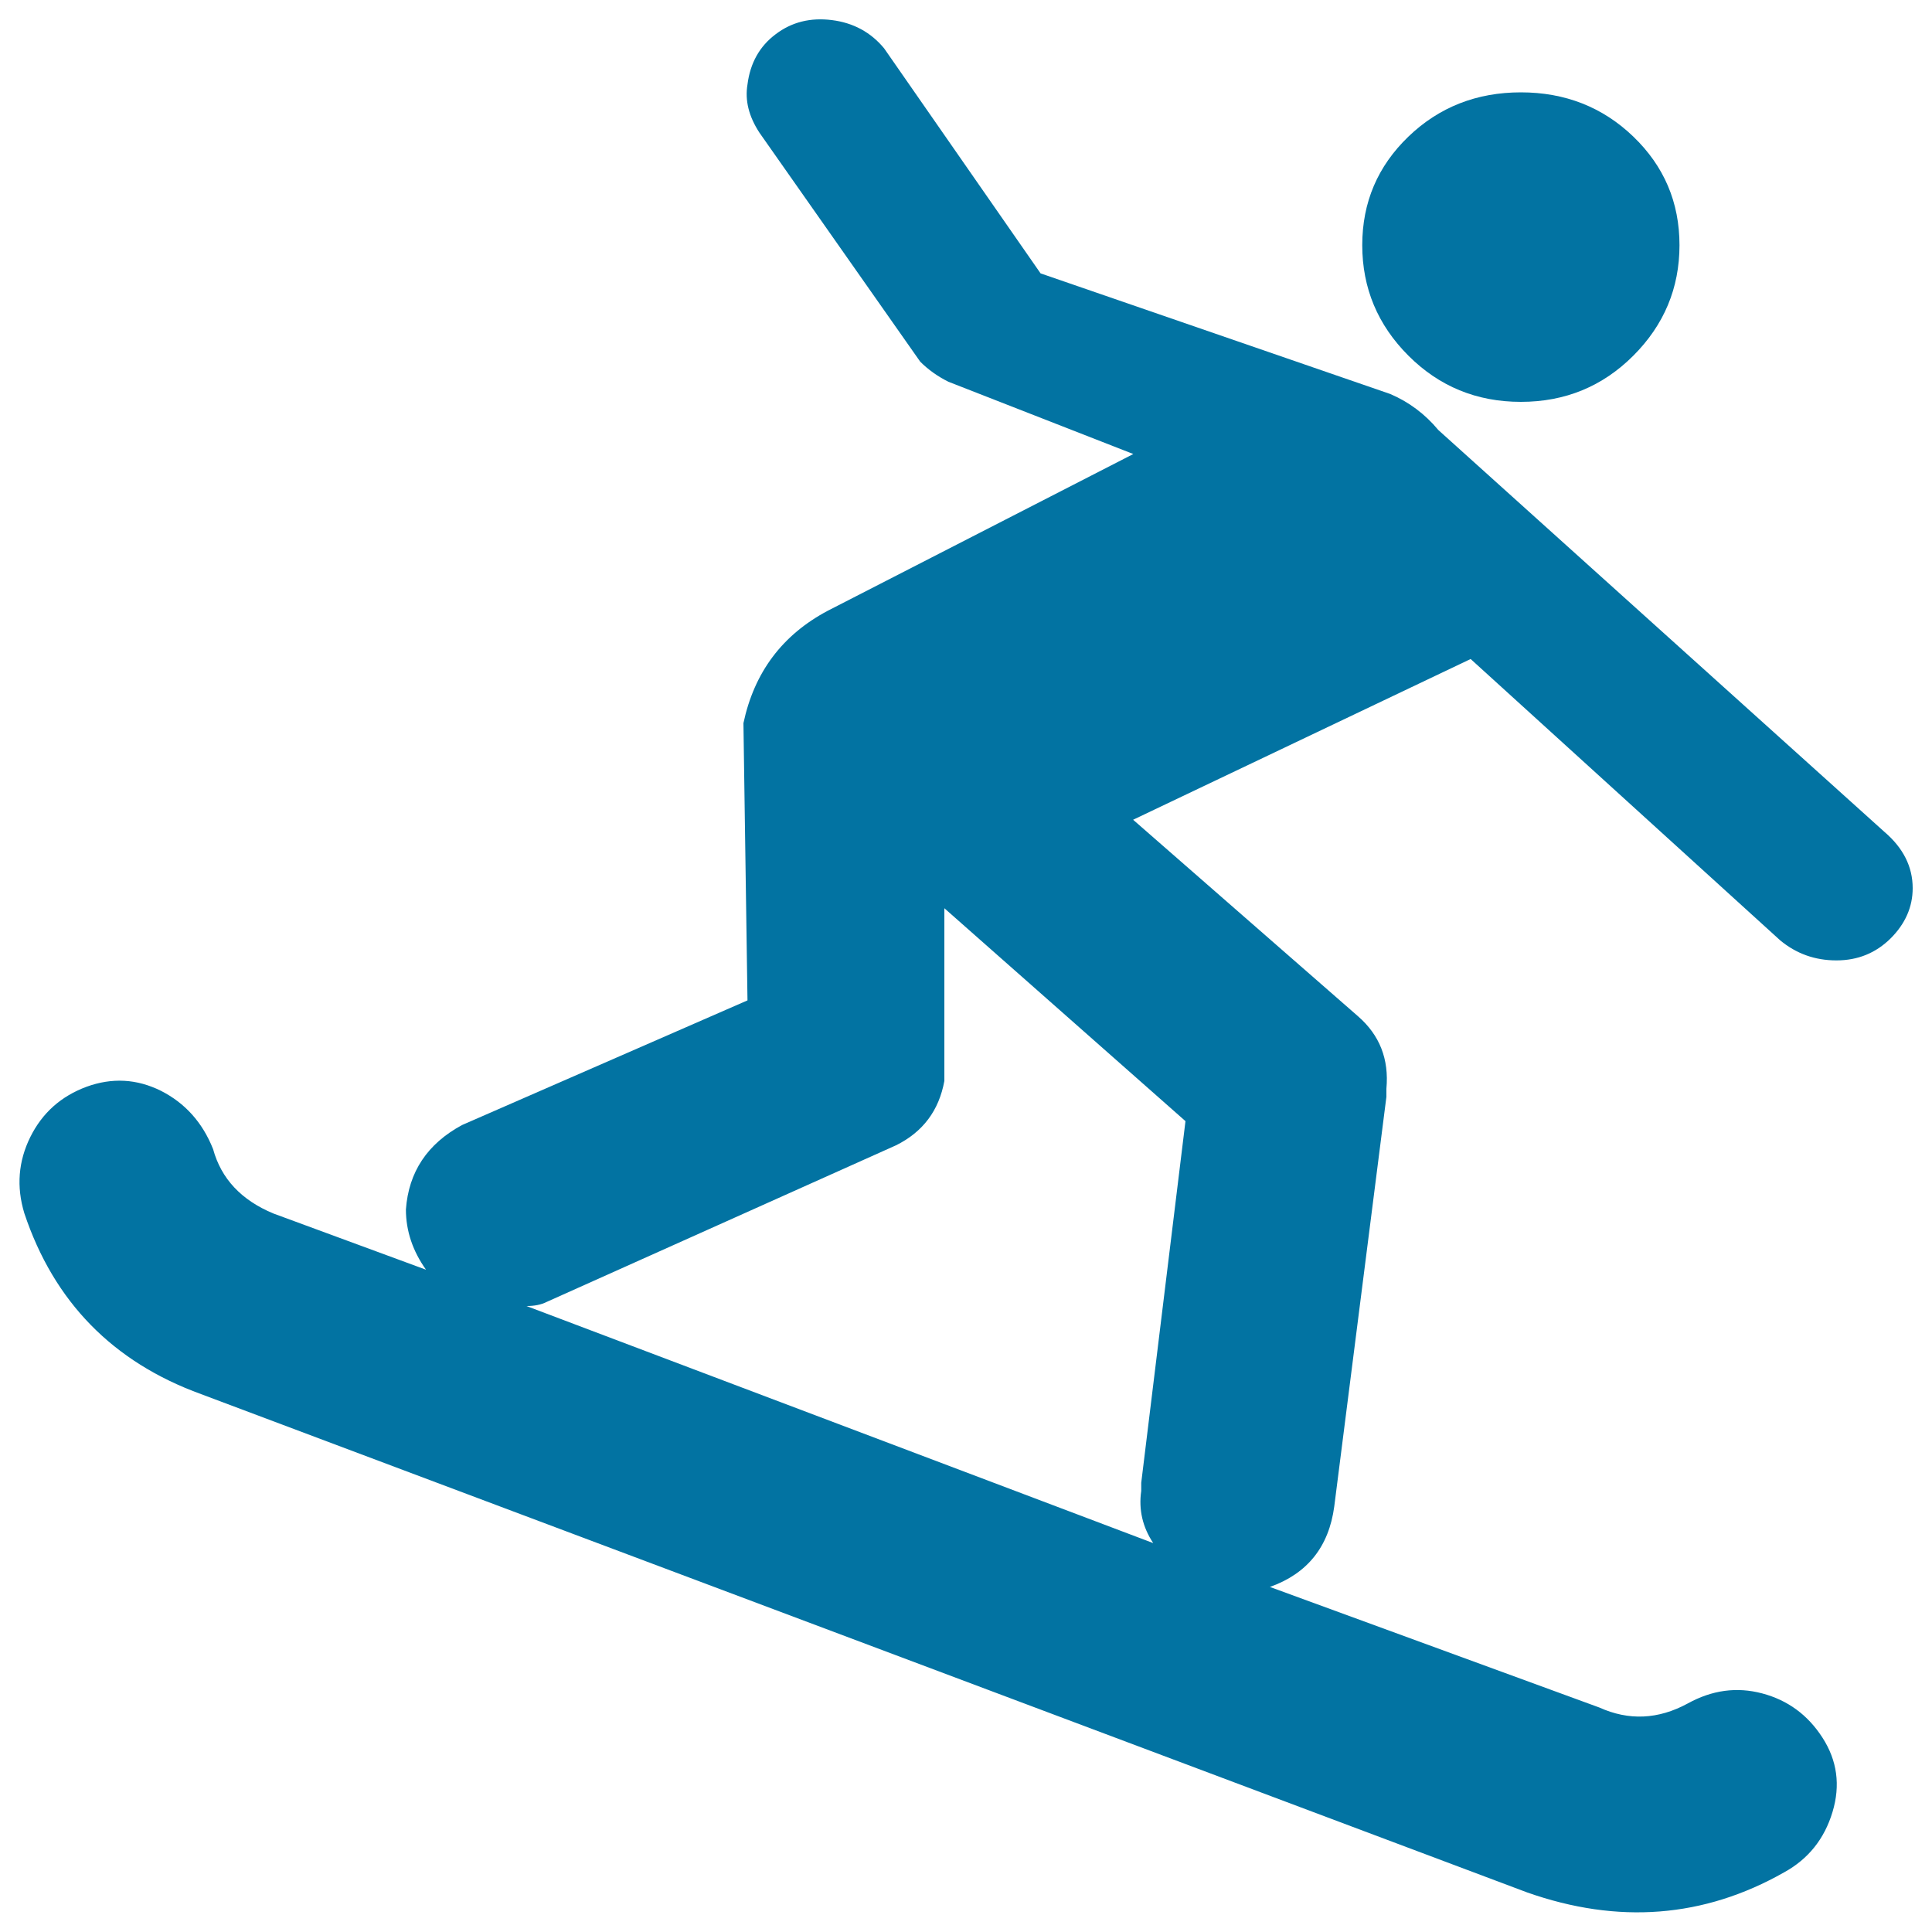
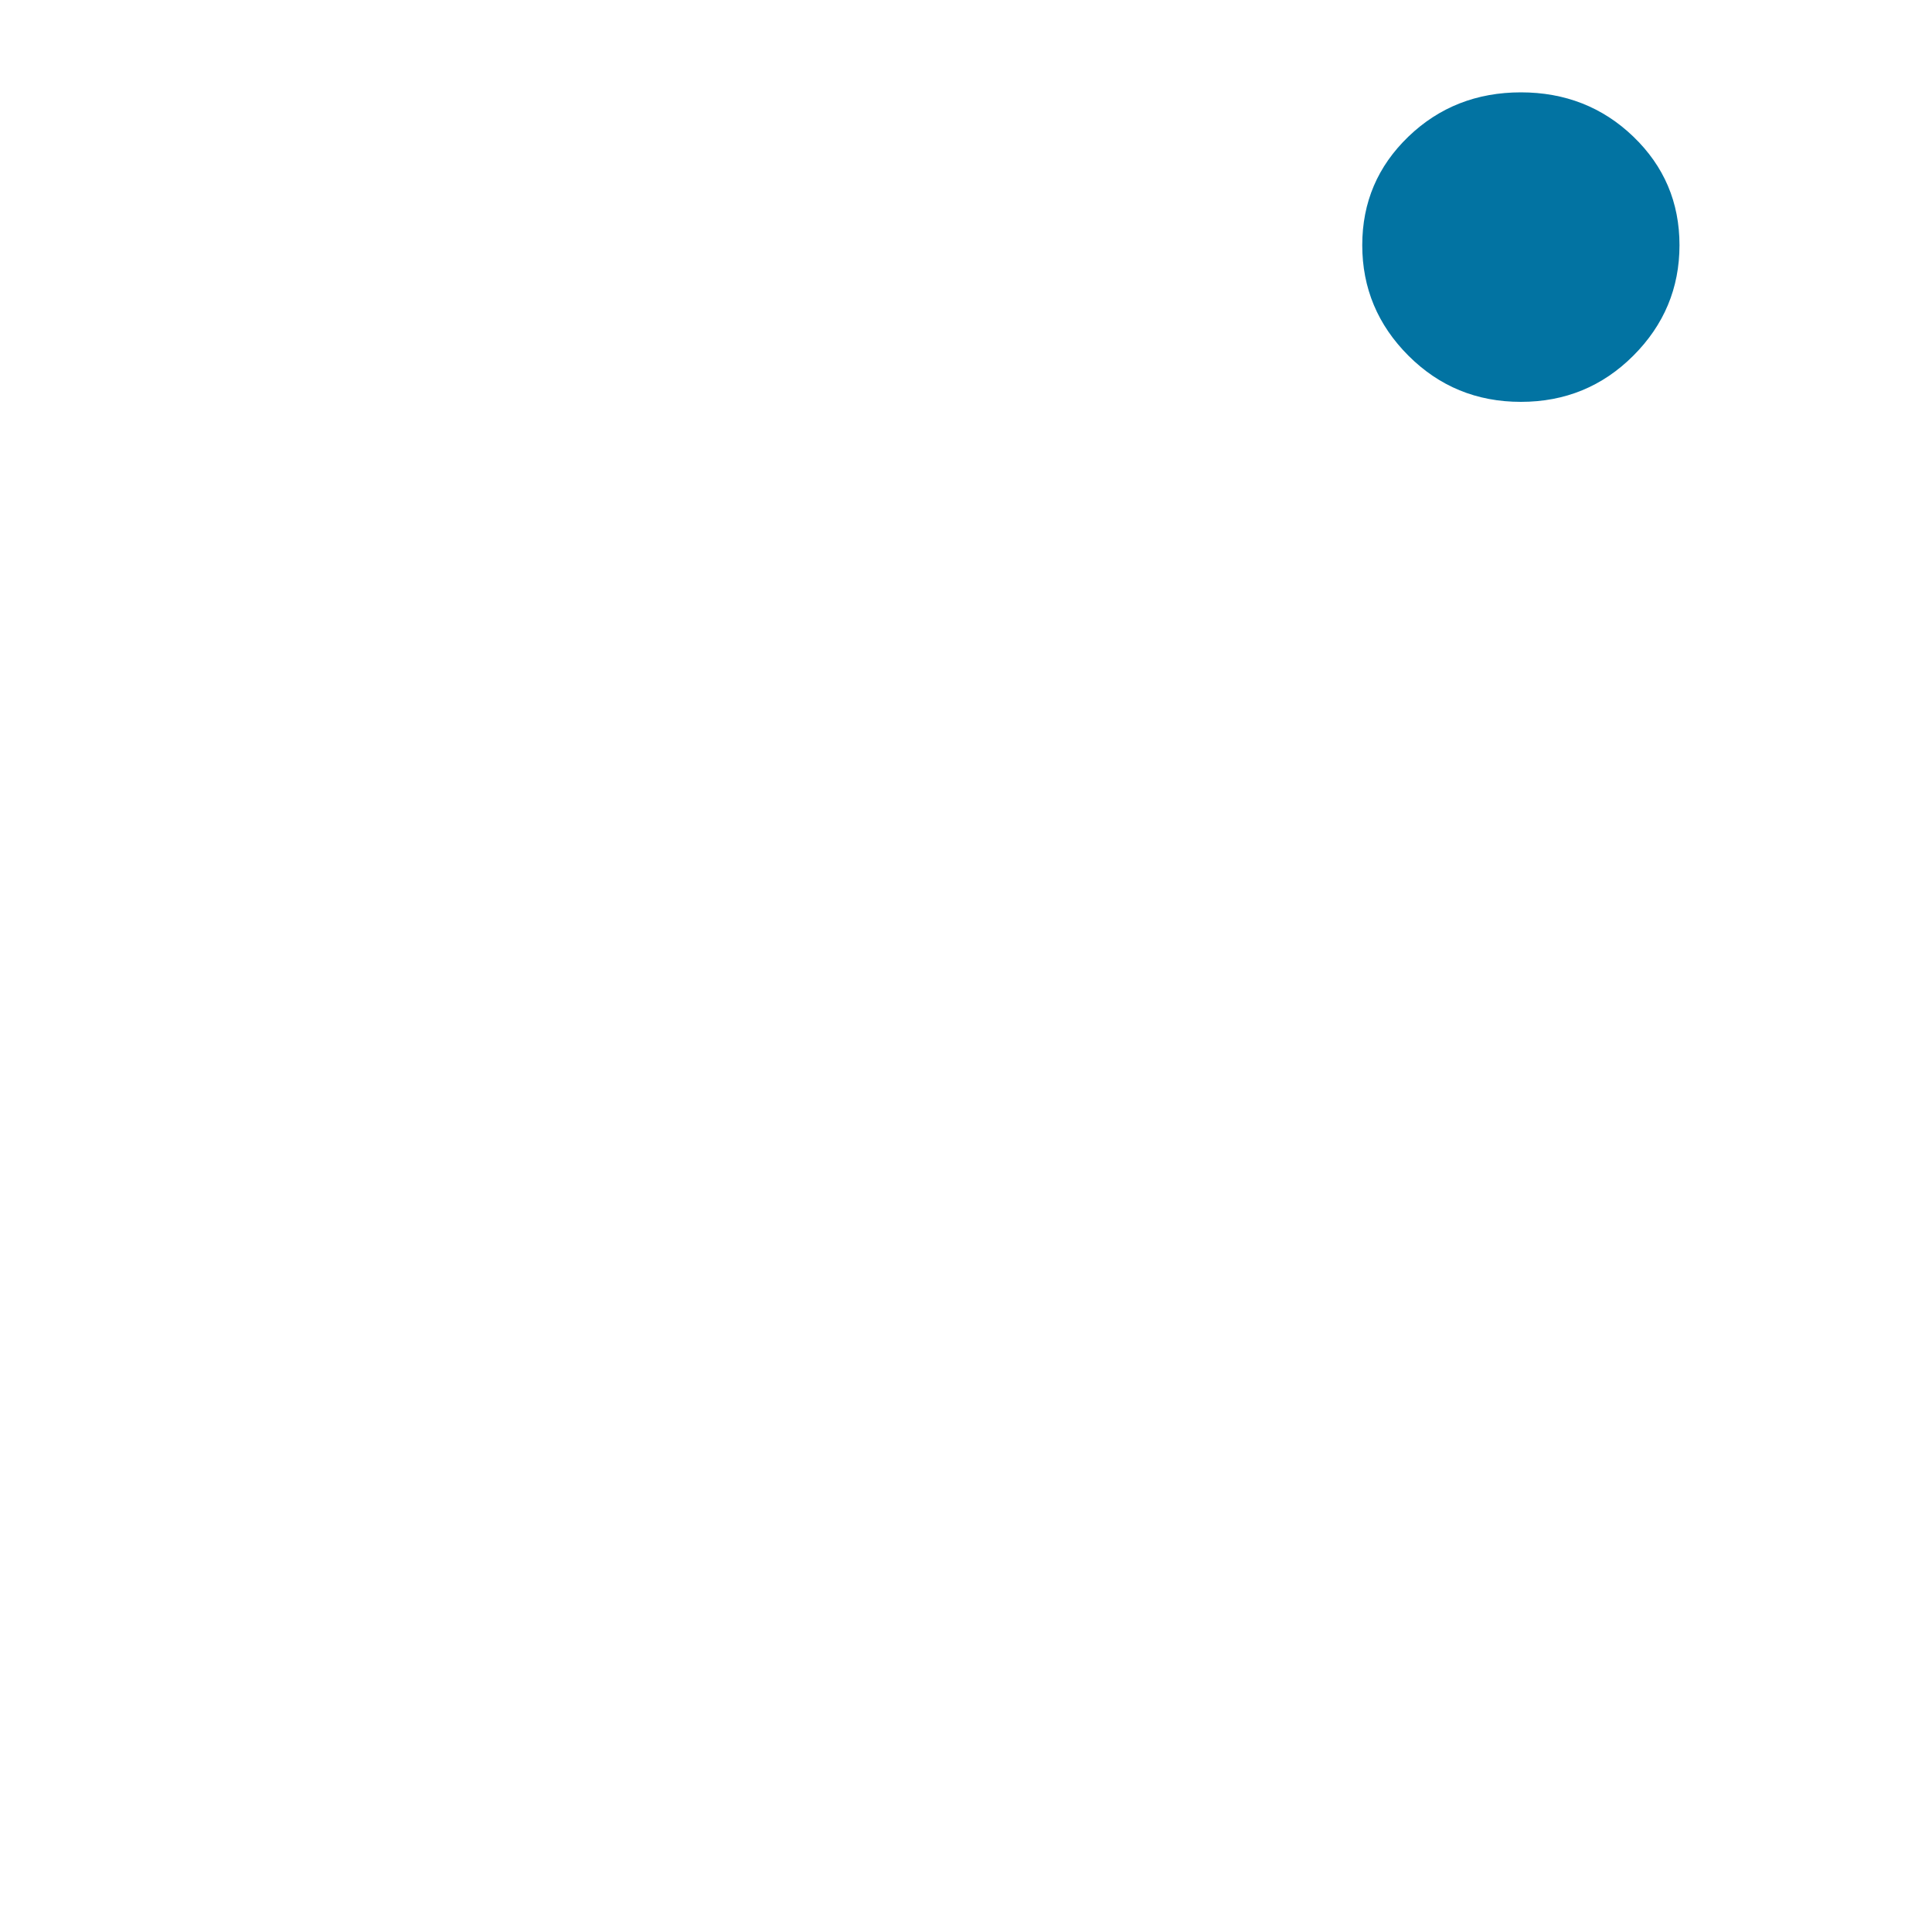
<svg xmlns="http://www.w3.org/2000/svg" viewBox="0 0 1000 1000" style="fill:#0273a2">
  <title>Snowboarding SVG icon</title>
  <g>
    <g>
      <path d="M787.2,208c22.9,0,42.3-8,58.2-23.9c15.9-15.9,23.9-35,23.9-57.2s-8-40.9-23.9-56.2c-15.9-15.3-35.4-22.9-58.2-22.9s-42.3,7.6-58.2,22.9c-15.9,15.3-23.9,34-23.9,56.2c0,22.2,8,41.3,23.9,57.2C744.9,200,764.3,208,787.2,208z" />
-       <path d="M921.4,486.7c8.3,6.9,18,10.4,29.1,10.4c11.1,0,20.4-3.8,28.1-11.4c7.6-7.6,11.4-16.3,11.4-26c0-11.1-4.9-20.8-14.6-29.1l-230.9-208c-6.9-8.3-15.3-14.6-25-18.7l-180.9-62.4L457.6,25c-6.9-8.3-15.9-13.2-27-14.6c-11.1-1.4-20.8,1-29.1,7.3c-8.3,6.2-13.2,14.9-14.6,26c-1.4,8.3,0.7,16.6,6.2,25l83.2,118.5c4.2,4.2,9,7.6,14.6,10.4l95.7,37.4l-158.1,81.1c-23.6,12.5-38.1,31.9-43.7,58.2l2.1,143.5l-147.7,64.5c-18,9.7-27.7,24.3-29.1,43.7c0,11.1,3.5,21.5,10.4,31.2l-79-29.1c-16.6-6.9-27-18-31.2-33.3c-5.5-13.9-14.6-23.9-27-30.2c-12.5-6.2-25.3-6.9-38.5-2.1c-13.2,4.9-22.9,13.5-29.1,26c-6.2,12.5-7.3,25.7-3.1,39.5c15.3,45.8,45.8,77,91.5,93.6l686.3,257.9c47.1,16.6,91.5,13.2,133.1-10.4c12.5-6.9,20.8-17.3,25-31.2c4.2-13.9,2.4-26.7-5.2-38.5c-7.6-11.8-18-19.4-31.2-22.9c-13.2-3.5-26-1.7-38.5,5.2c-15.3,8.3-30.5,9-45.8,2.1l-170.5-62.4c19.4-6.9,30.5-20.8,33.3-41.6l27-212.1v-4.2c1.4-15.3-3.5-27.7-14.6-37.4L586.5,424.3l174.7-83.2L921.4,486.7z M613.6,580.3l-22.9,187.2v2.1v2.1c-1.4,9.7,0.7,18.7,6.2,27L272.5,676c4.2,0,7.6-0.7,10.4-2.1l180.9-81.1c13.9-6.9,22.2-18,25-33.3v-89.4L613.6,580.3z" />
    </g>
  </g>
</svg>